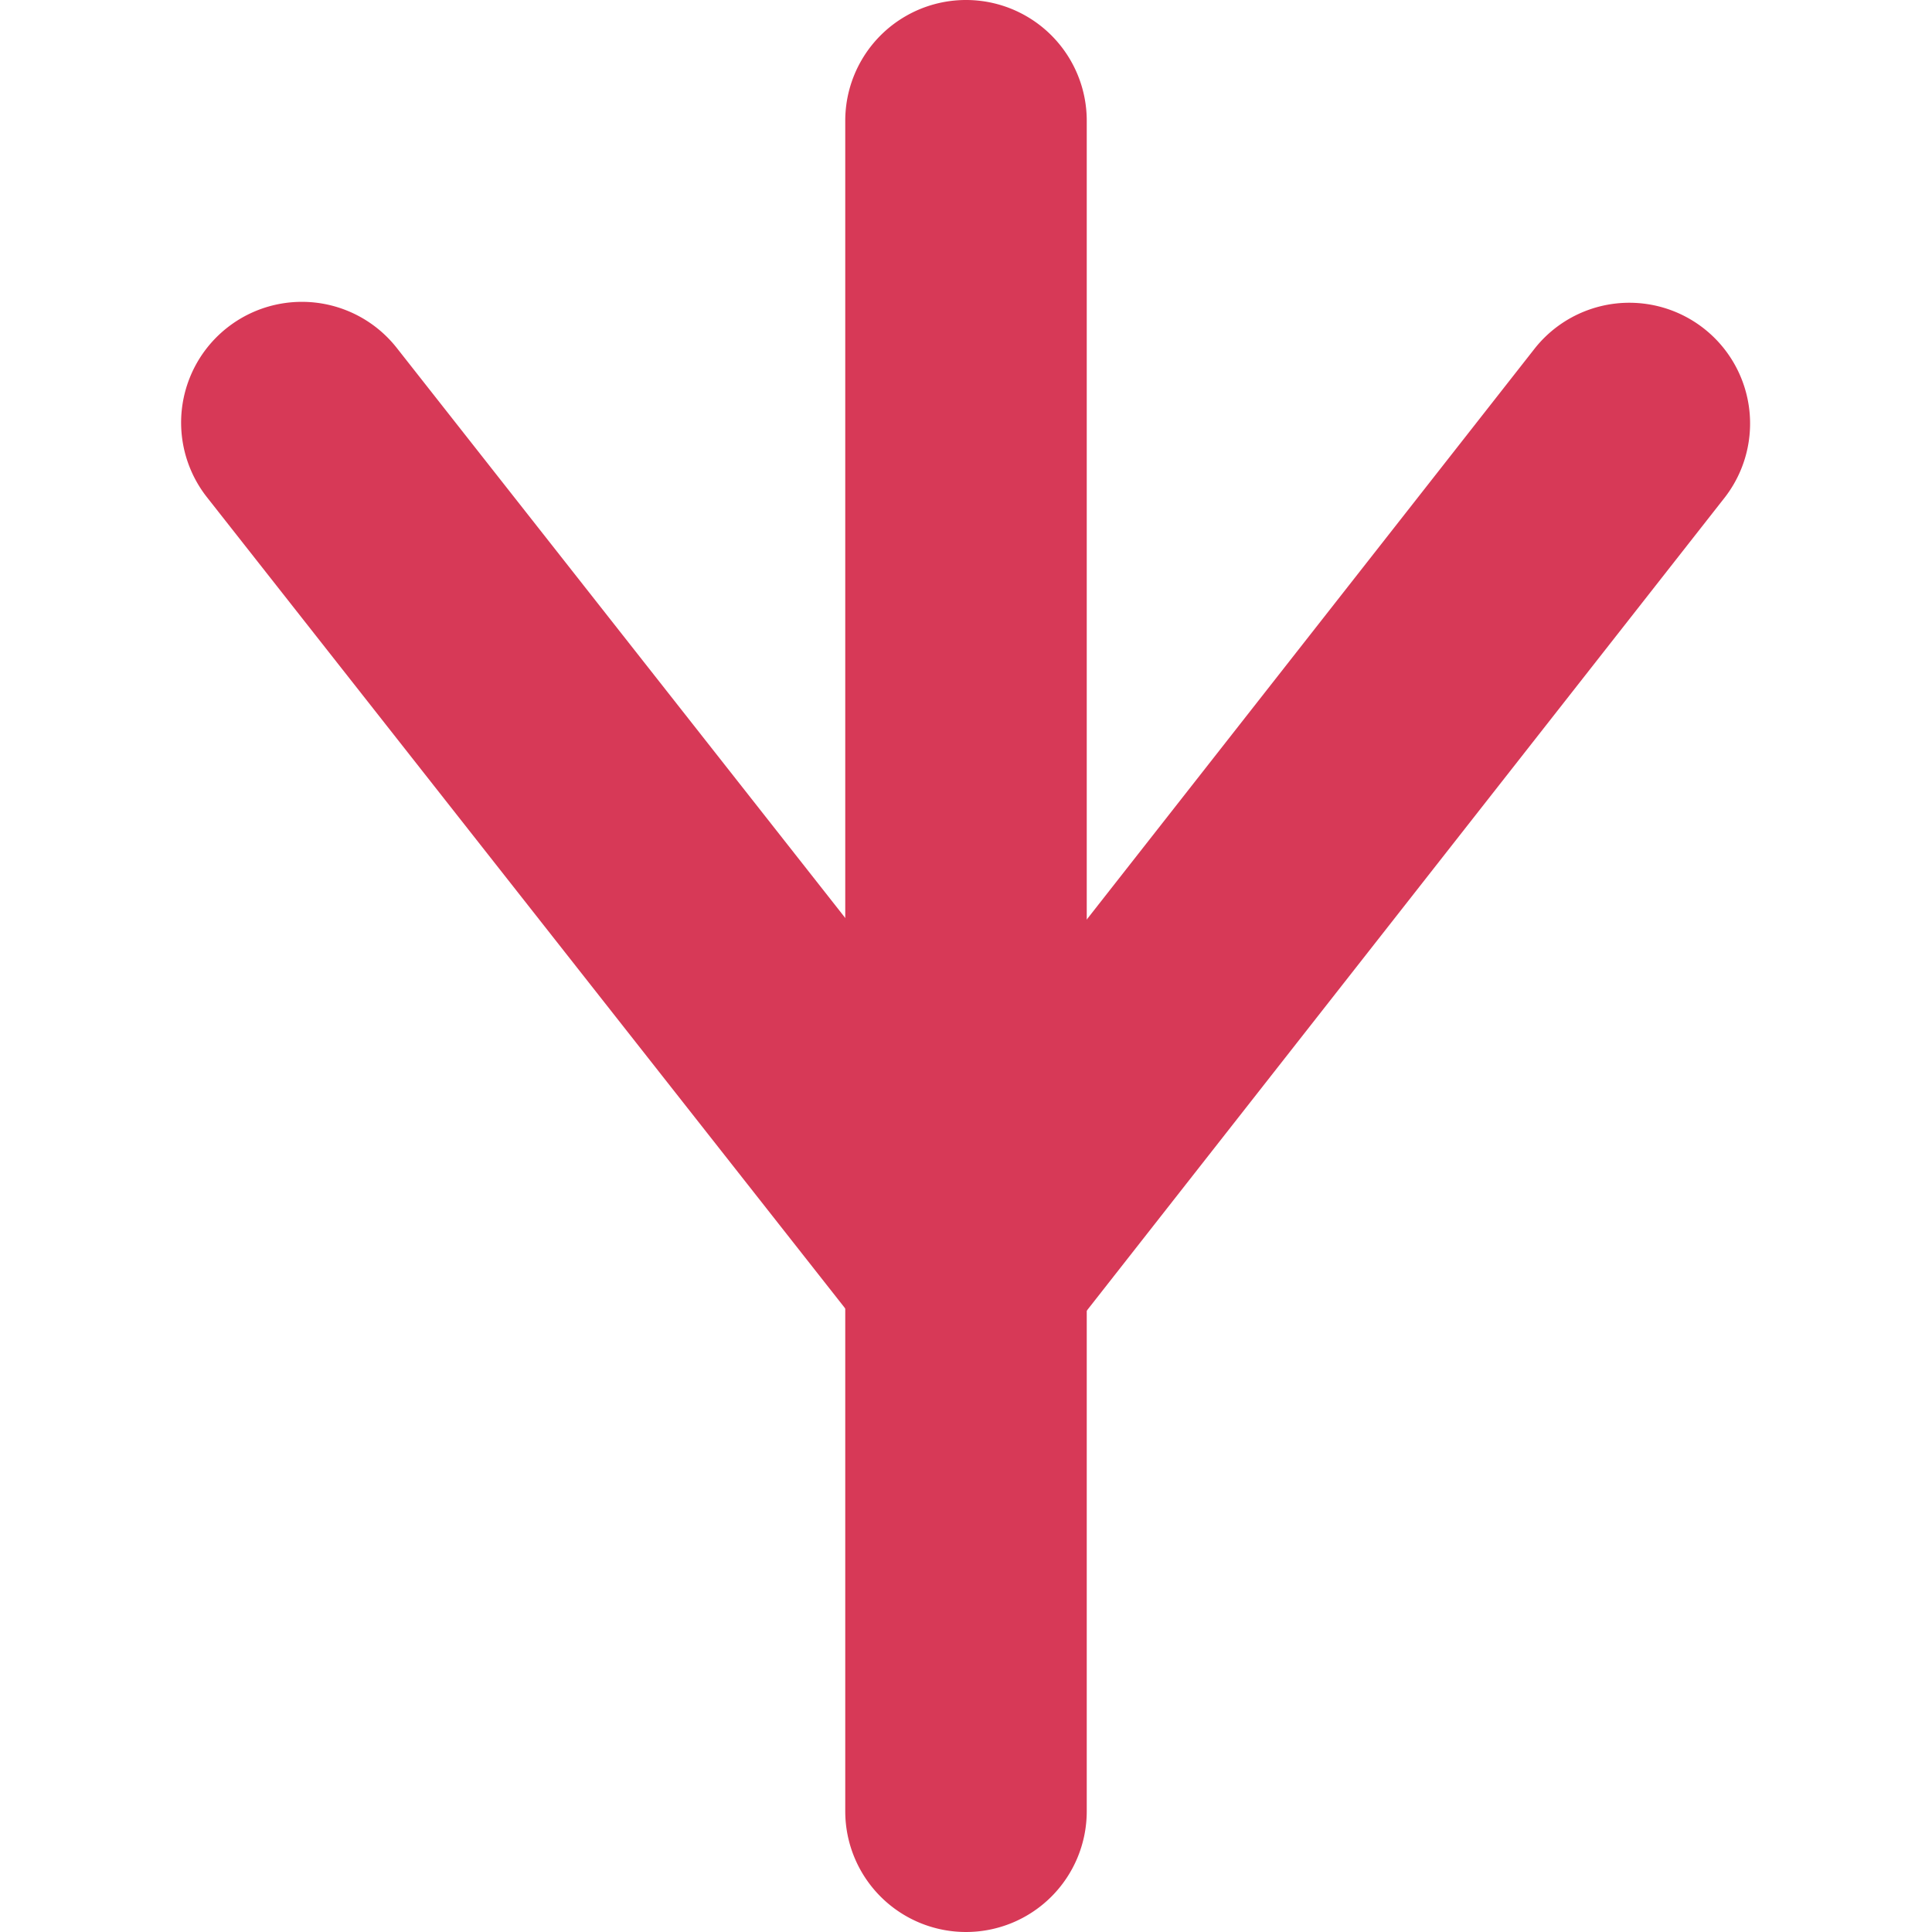
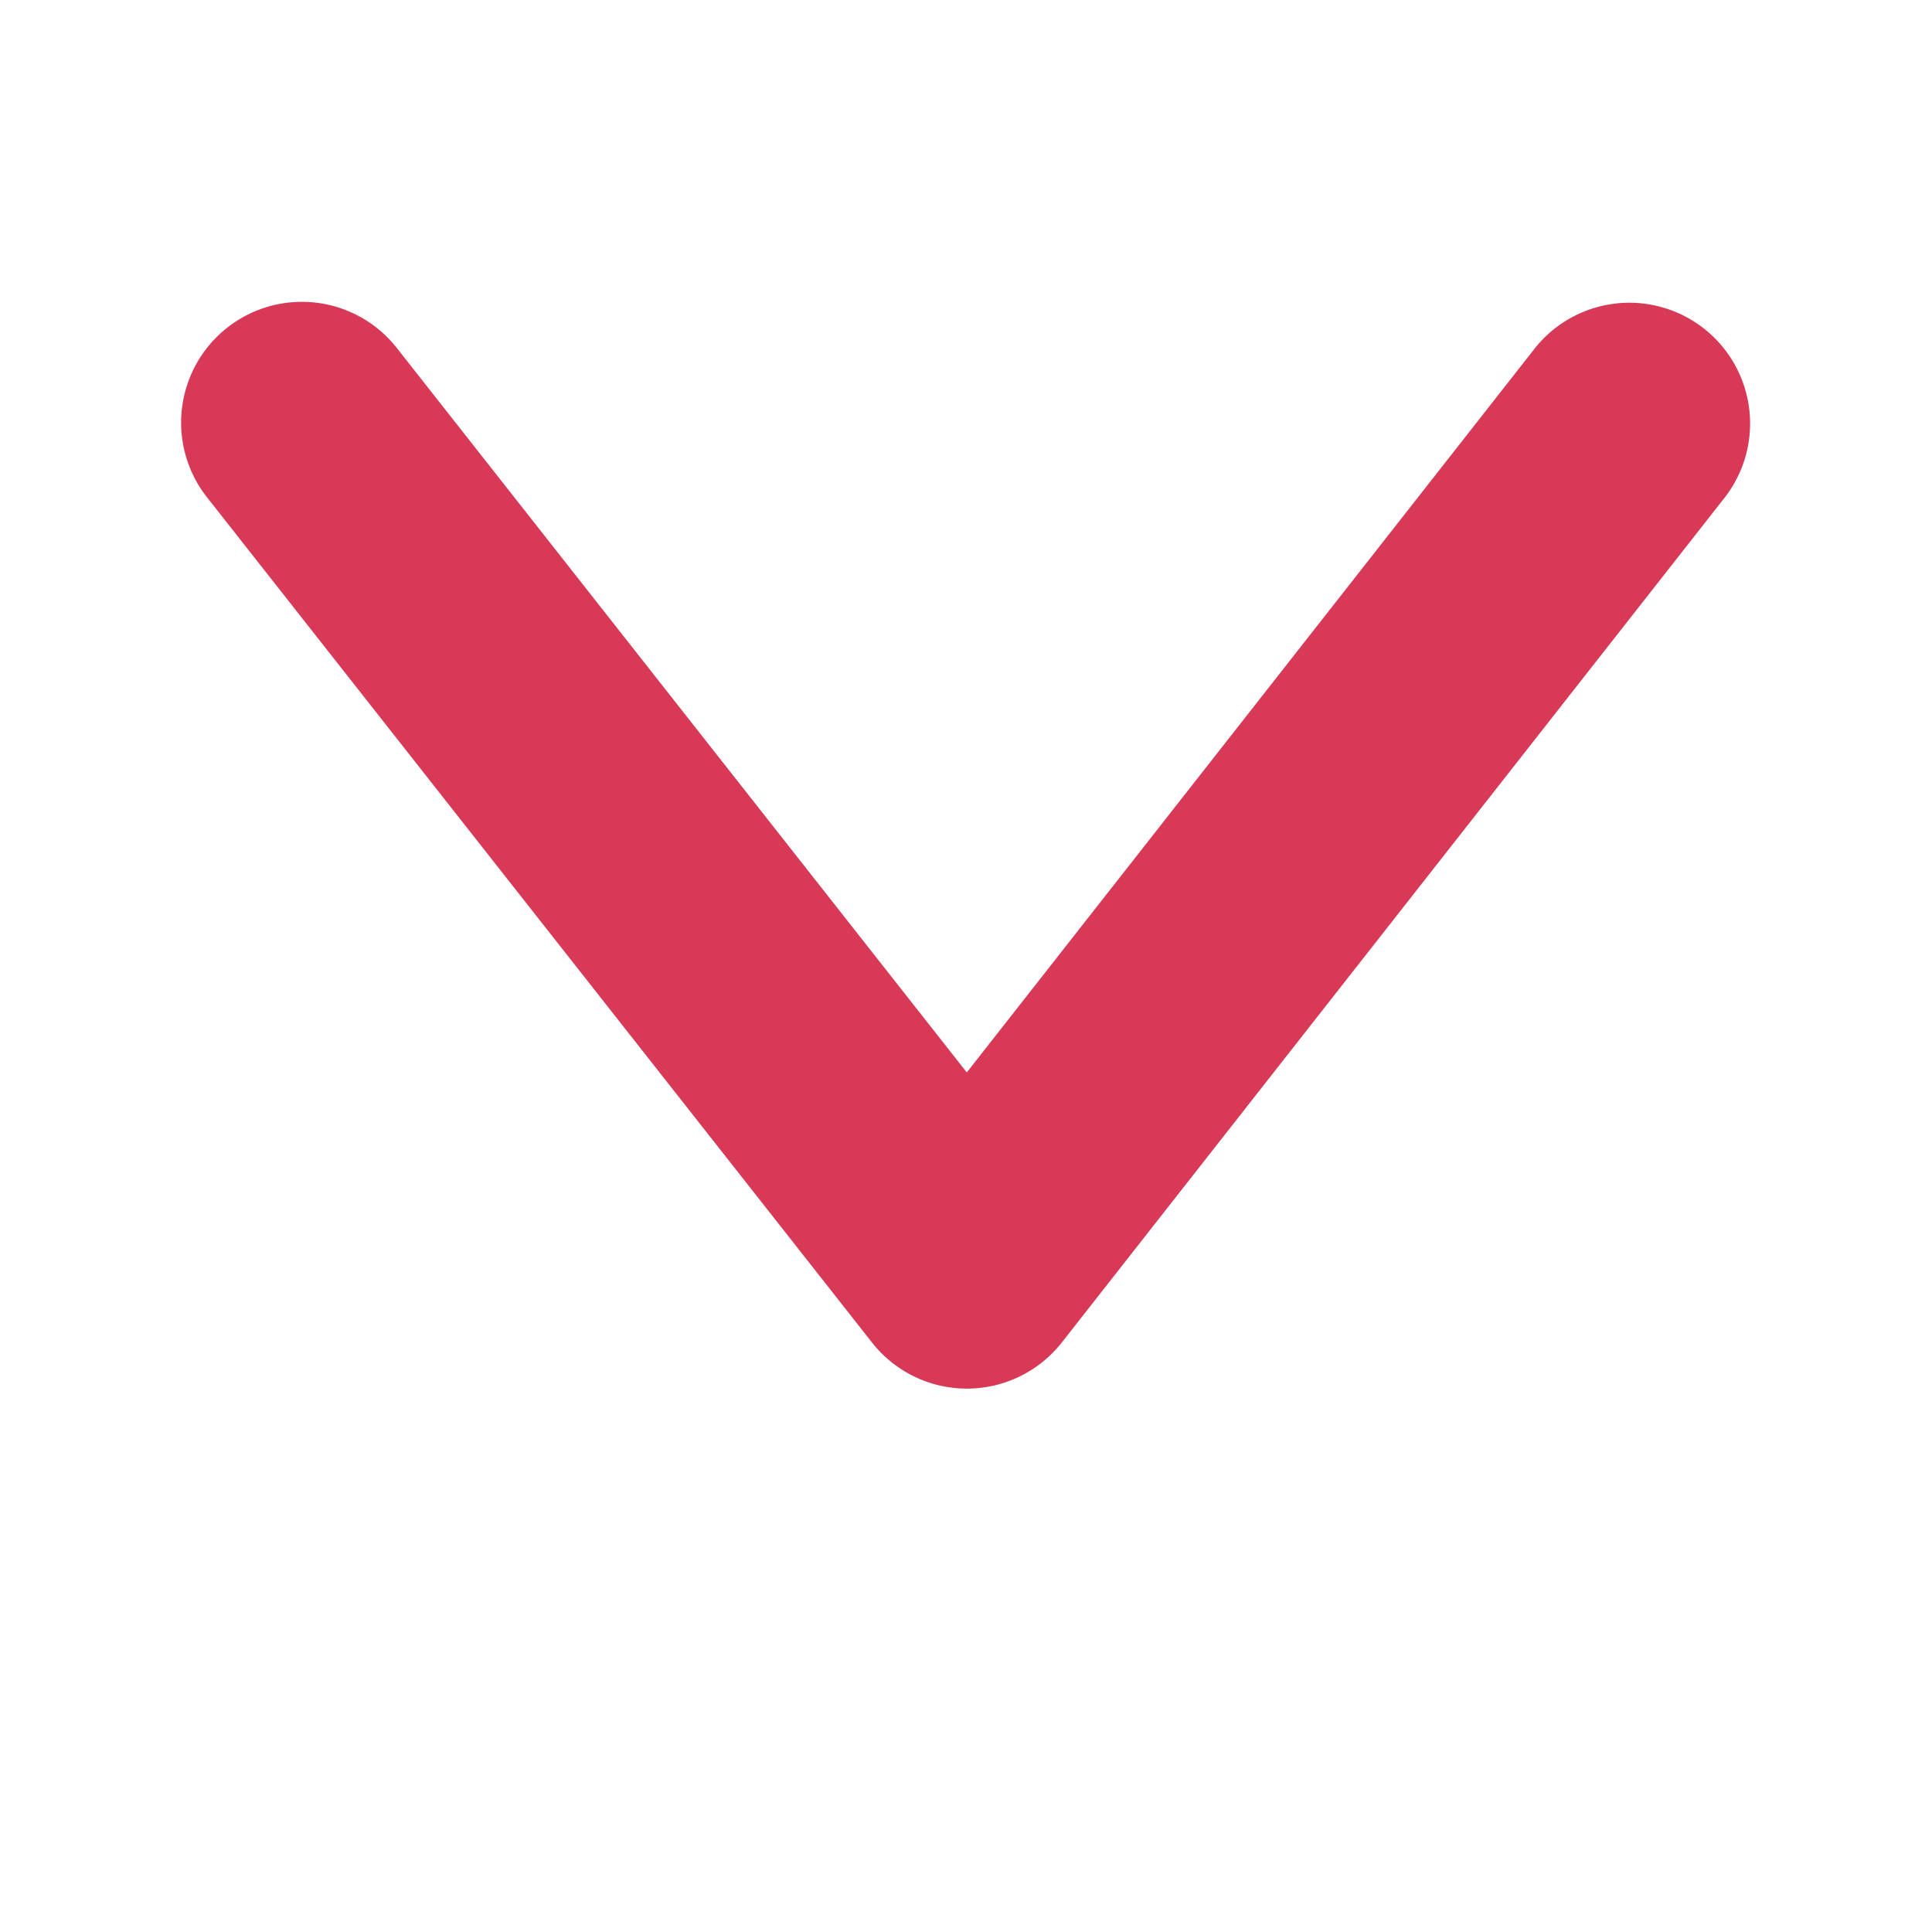
<svg xmlns="http://www.w3.org/2000/svg" width="32" height="32" viewBox="0 0 32 32">
  <g transform="translate(-944 -2167)">
-     <rect width="32" height="32" transform="translate(944 2167)" fill="#d73957" opacity="0" />
-     <path d="M16,32a2,2,0,0,1-2-2V2a2,2,0,0,1,4,0V30a2,2,0,0,1-2,2" transform="translate(944 2167)" fill="#d73957" />
    <path d="M16.015,23a2,2,0,0,1-1.572-.764l-11.015-14A2,2,0,1,1,6.572,5.763l9.441,12,9.414-12a2,2,0,0,1,3.146,2.47l-10.984,14A2,2,0,0,1,16.016,23Z" transform="translate(944 2167)" fill="#d73957" />
  </g>
</svg>